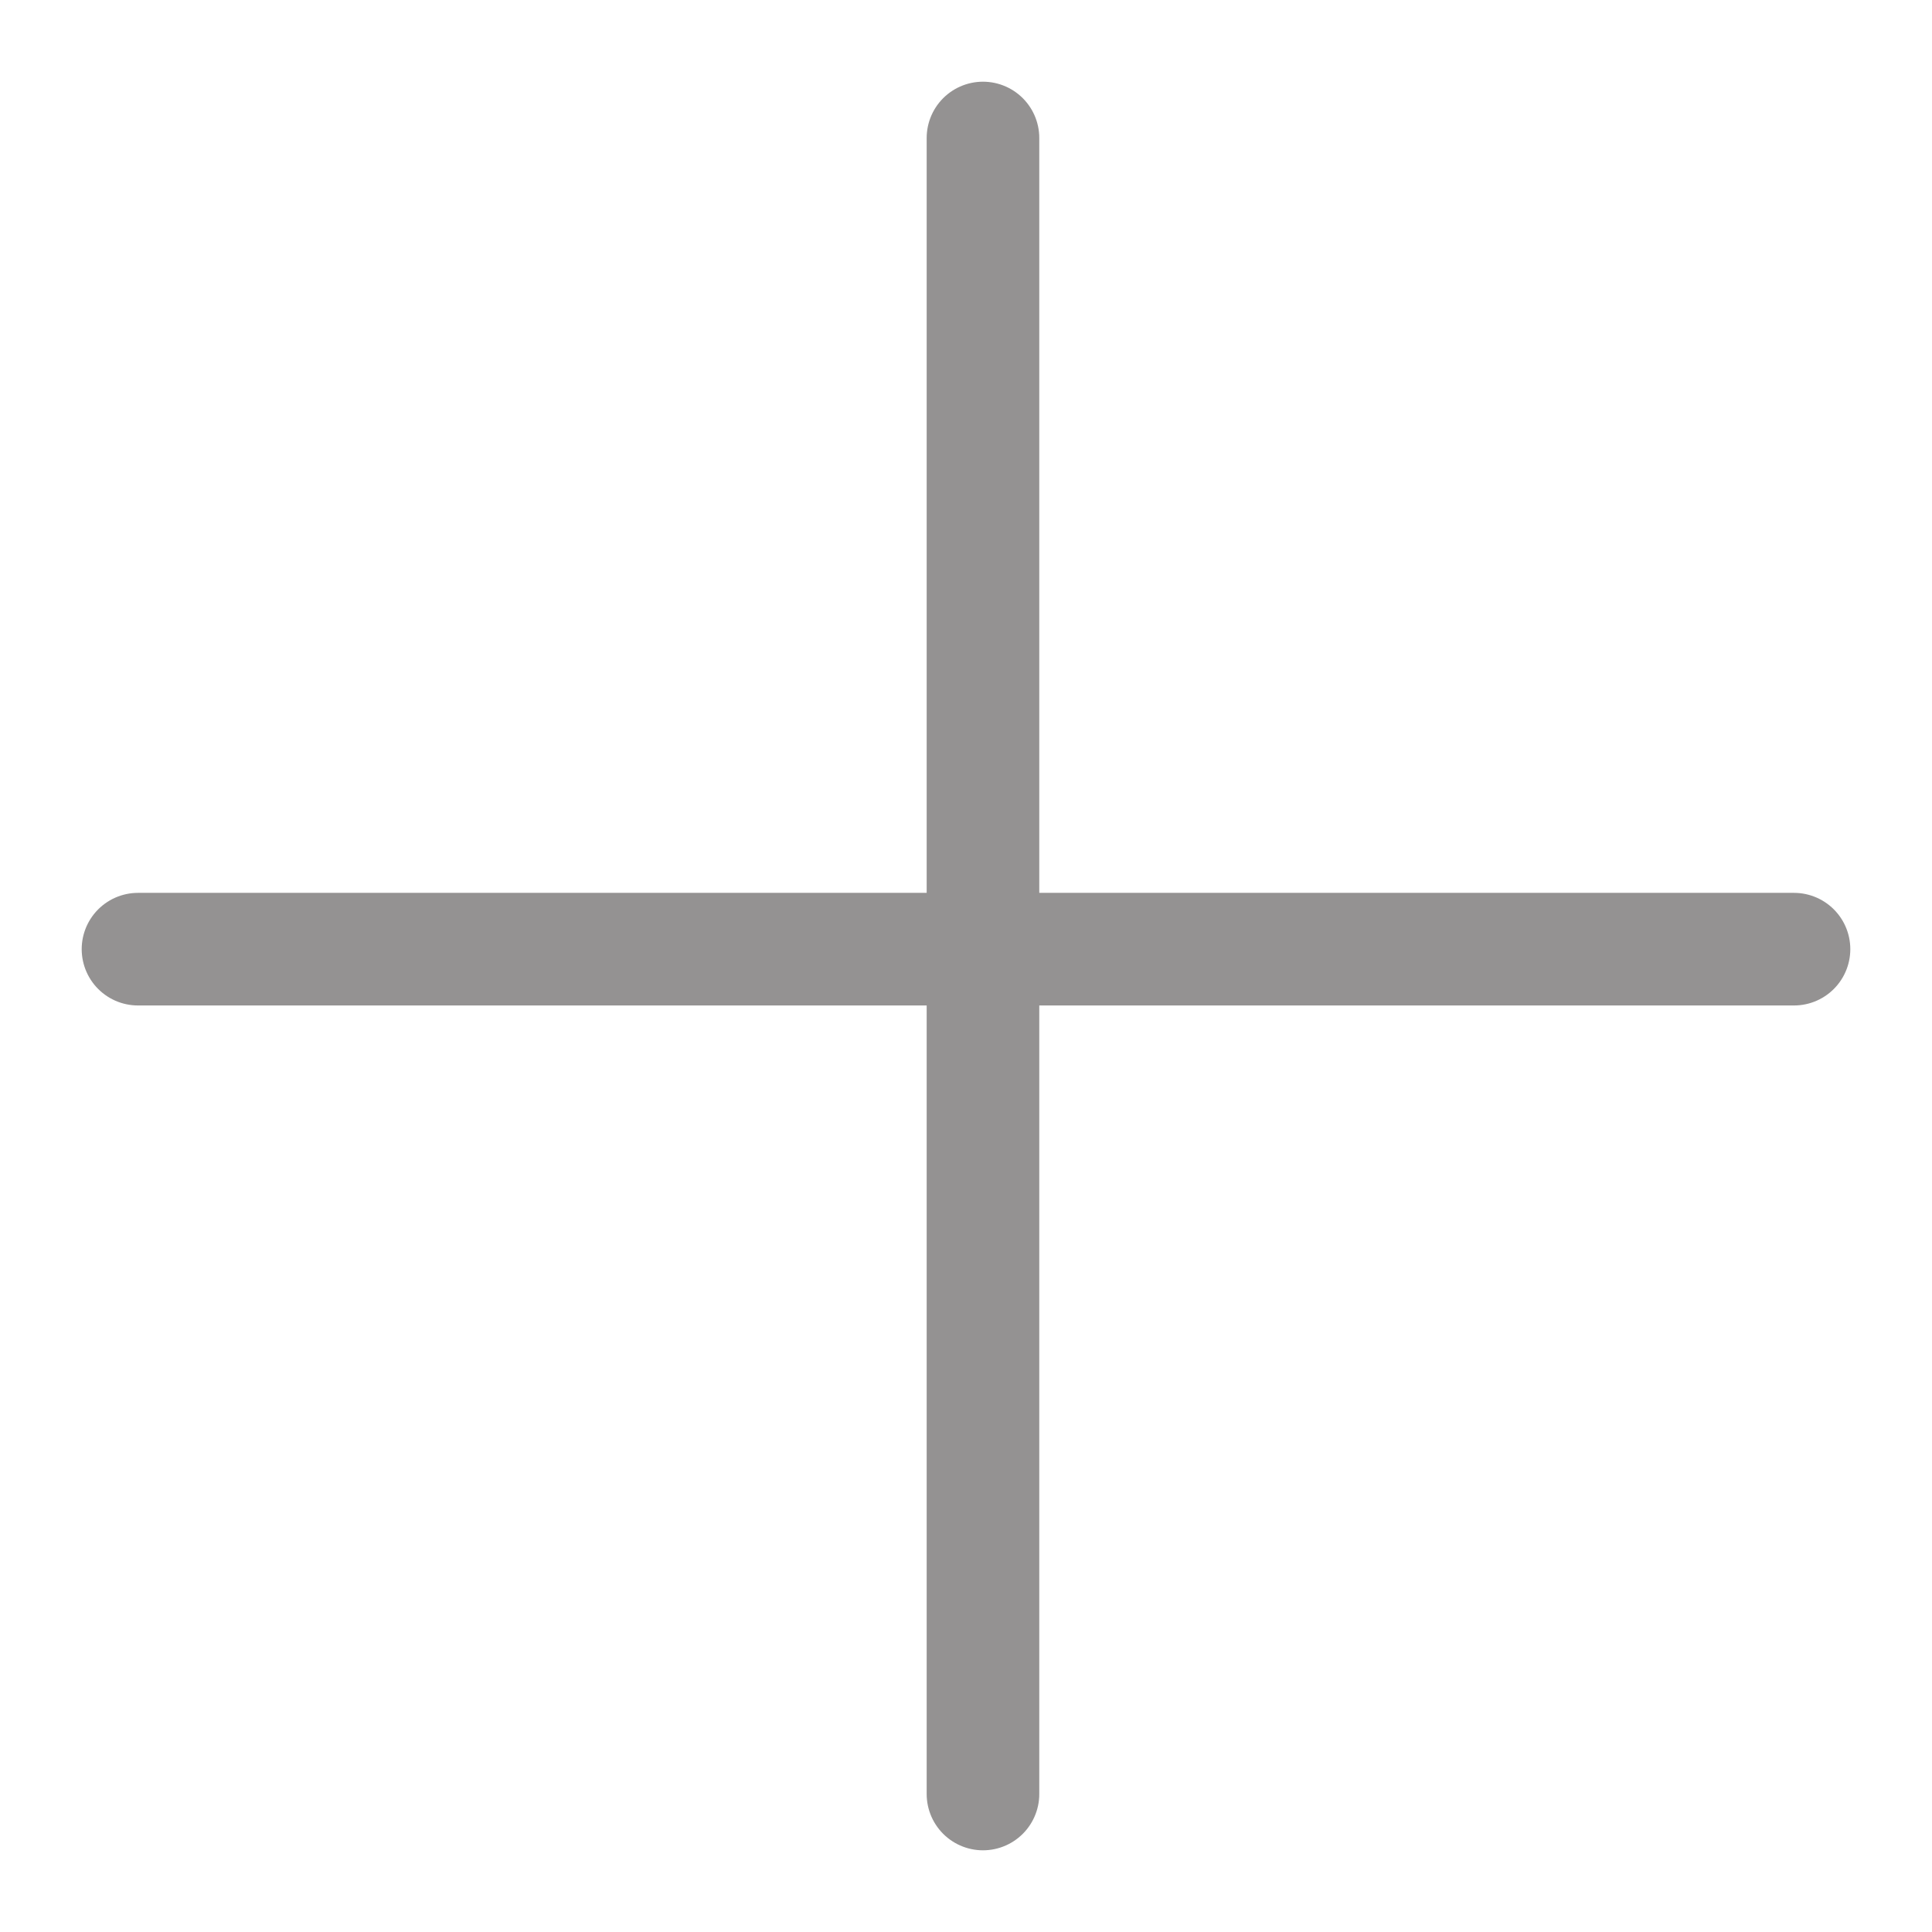
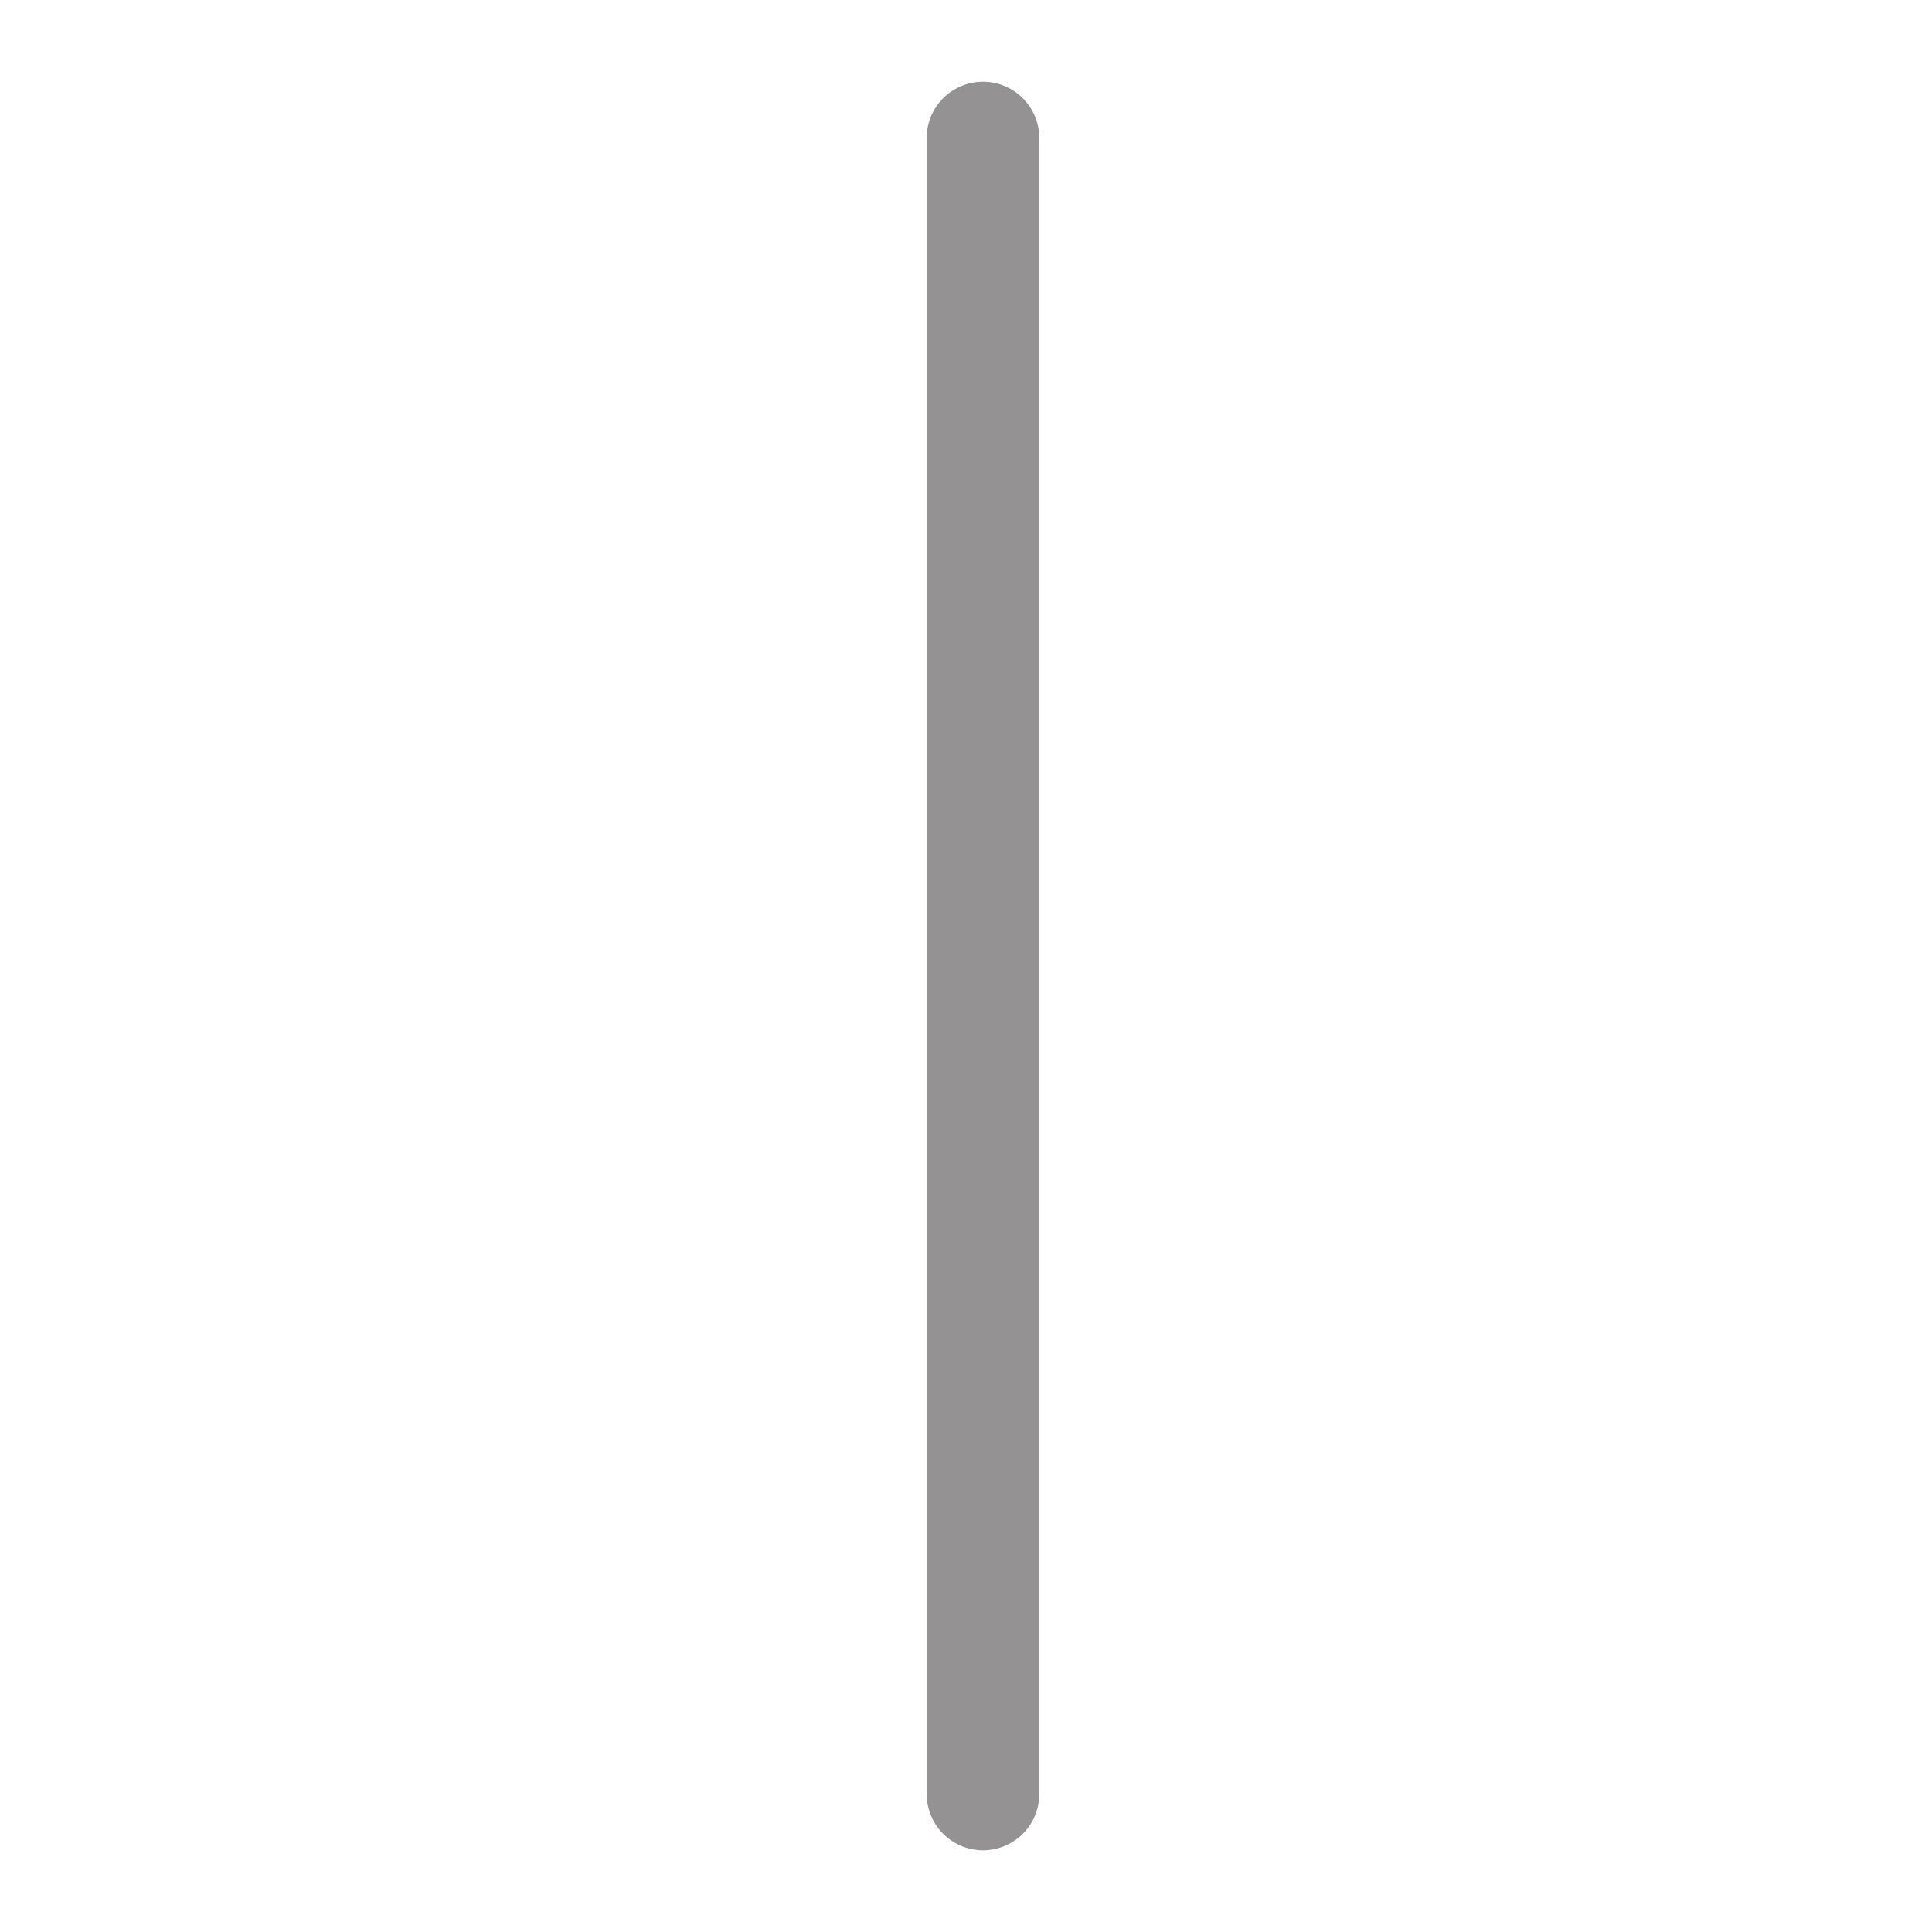
<svg xmlns="http://www.w3.org/2000/svg" width="14" height="14" viewBox="0 0 14 14" fill="none">
  <path d="M7.123 1L7.123 13" stroke="#949292" stroke-width="0.816" stroke-linecap="round" />
-   <path d="M13 6.878L1 6.878" stroke="#949292" stroke-width="0.816" stroke-linecap="round" />
</svg>